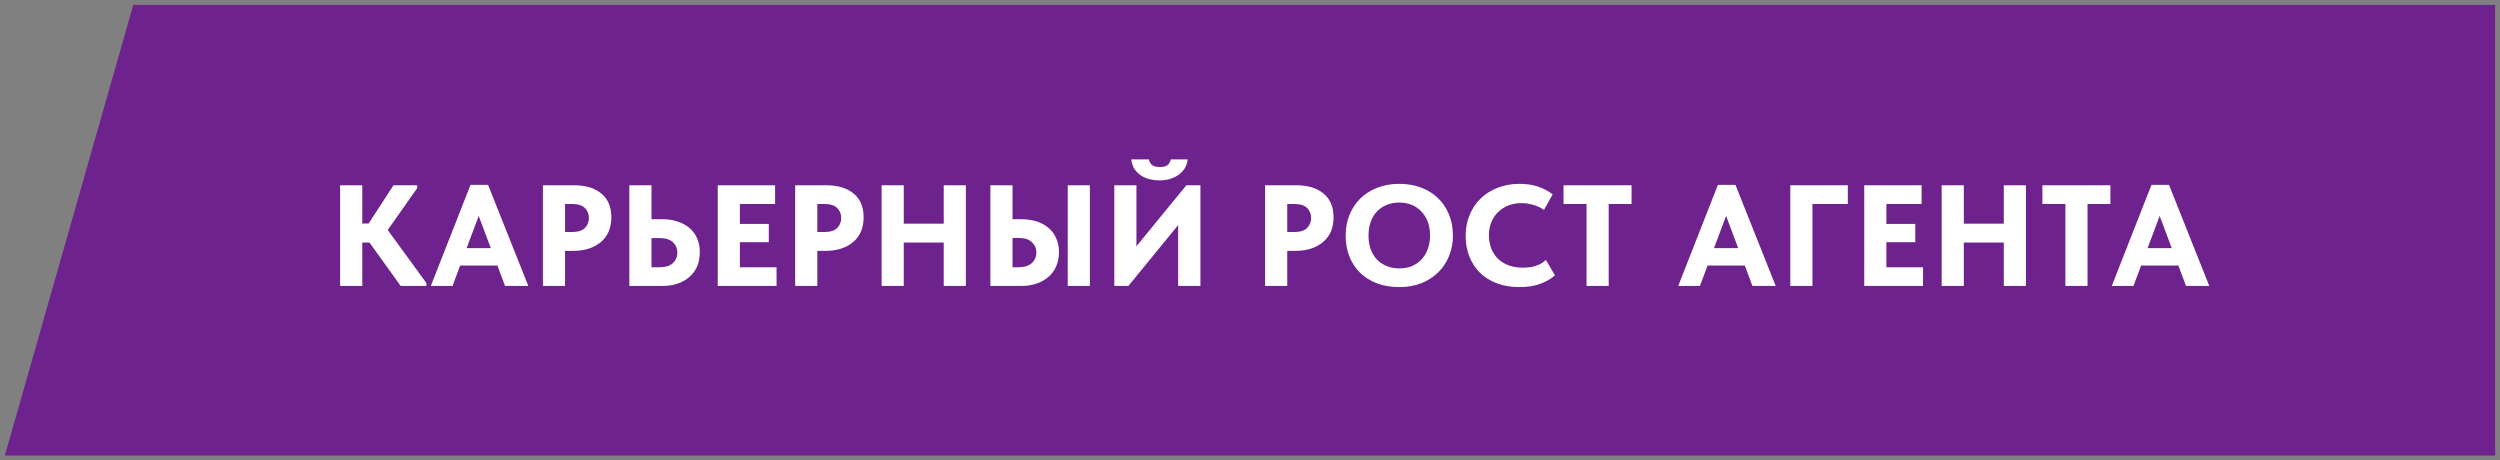
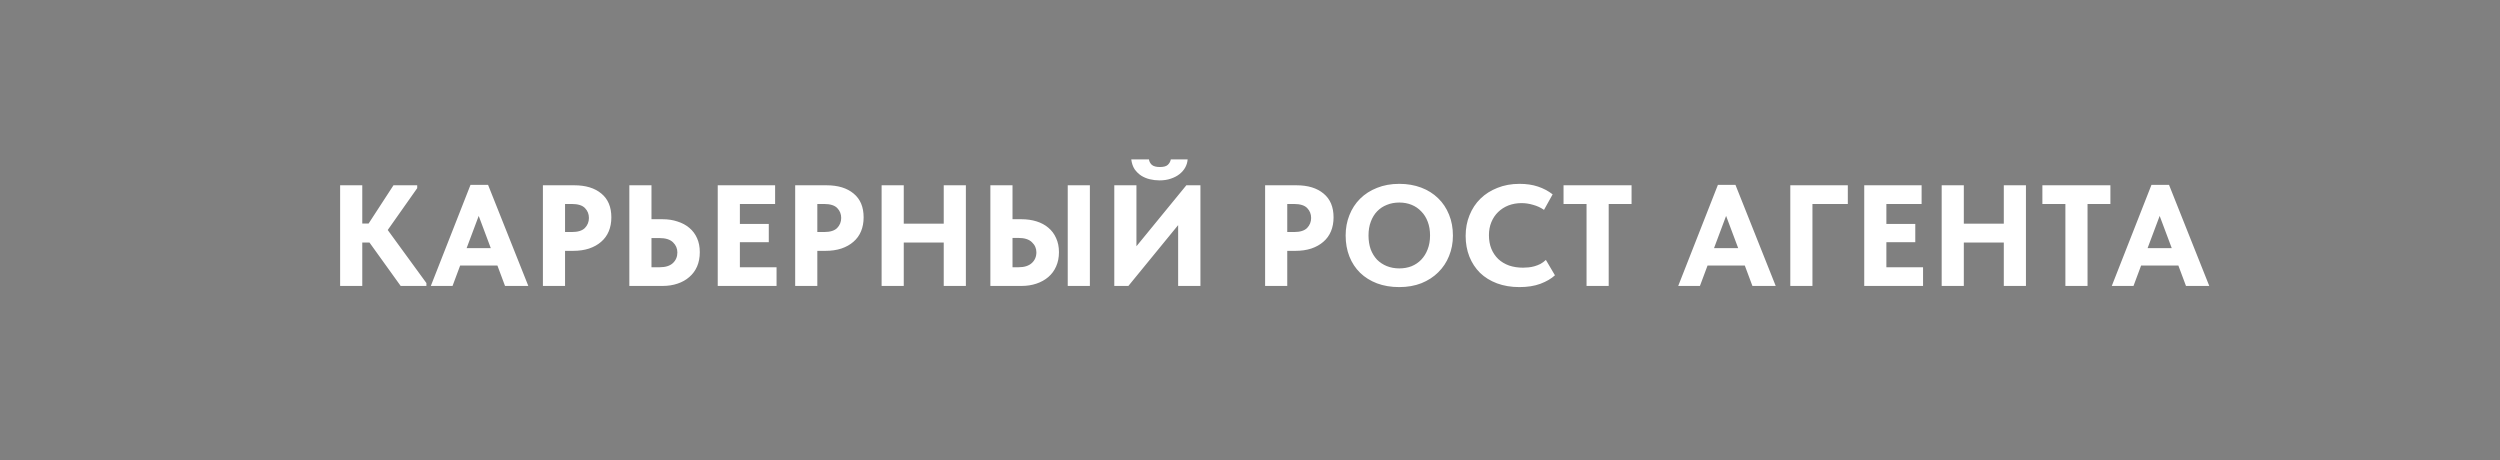
<svg xmlns="http://www.w3.org/2000/svg" viewBox="5494.748 4679 515.84 95">
  <rect x="5494.748" y="4679" width="515.84" height="95" fill="#808080" stroke="none" />
-   <path fill="#6E228D" stroke="none" fill-opacity="1" stroke-width="1" stroke-opacity="1" font-size-adjust="none" id="tSvg580c6fc981" title="Path 2" d="M 5522.248 4680 C 5684.695 4680 5847.141 4680 6009.588 4680 C 6009.588 4711 6009.588 4742 6009.588 4773 C 5838.308 4773 5667.028 4773 5495.748 4773C 5504.581 4742 5513.415 4711 5522.248 4680Z" />
  <path fill="white" stroke="none" fill-opacity="1" stroke-width="1" stroke-opacity="1" font-size-adjust="none" id="tSvg1127161649b" title="Path 3" d="M 5569.499 4725.123 C 5569.934 4725.123 5570.369 4725.123 5570.804 4725.123 C 5572.515 4722.492 5574.226 4719.861 5575.937 4717.23 C 5577.569 4717.23 5579.201 4717.23 5580.833 4717.23 C 5580.833 4717.428 5580.833 4717.626 5580.833 4717.824 C 5578.805 4720.702 5576.778 4723.58 5574.75 4726.458 C 5577.411 4730.108 5580.071 4733.757 5582.732 4737.407 C 5582.732 4737.604 5582.732 4737.802 5582.732 4738 C 5580.962 4738 5579.191 4738 5577.421 4738 C 5575.275 4735.013 5573.128 4732.026 5570.982 4729.039 C 5570.488 4729.039 5569.993 4729.039 5569.499 4729.039 C 5569.499 4732.026 5569.499 4735.013 5569.499 4738 C 5567.975 4738 5566.452 4738 5564.929 4738 C 5564.929 4731.077 5564.929 4724.154 5564.929 4717.23 C 5566.452 4717.23 5567.975 4717.23 5569.499 4717.23C 5569.499 4719.861 5569.499 4722.492 5569.499 4725.123Z M 5591.832 4717.141 C 5593.038 4717.141 5594.245 4717.141 5595.452 4717.141 C 5598.221 4724.094 5600.99 4731.047 5603.759 4738 C 5602.157 4738 5600.555 4738 5598.953 4738 C 5598.429 4736.596 5597.904 4735.191 5597.38 4733.787 C 5594.818 4733.787 5592.257 4733.787 5589.695 4733.787 C 5589.171 4735.191 5588.647 4736.596 5588.123 4738 C 5586.629 4738 5585.136 4738 5583.642 4738C 5586.372 4731.047 5589.102 4724.094 5591.832 4717.141Z M 5591.03 4730.197 C 5592.692 4730.197 5594.354 4730.197 5596.015 4730.197 C 5595.184 4727.981 5594.354 4725.766 5593.523 4723.55C 5592.692 4725.766 5591.861 4727.981 5591.03 4730.197Z M 5613.237 4717.23 C 5615.611 4717.23 5617.48 4717.804 5618.845 4718.951 C 5620.21 4720.079 5620.892 4721.711 5620.892 4723.847 C 5620.892 4724.915 5620.714 4725.874 5620.358 4726.725 C 5620.002 4727.576 5619.478 4728.298 5618.786 4728.891 C 5618.113 4729.484 5617.282 4729.949 5616.293 4730.285 C 5615.324 4730.602 5614.226 4730.76 5613 4730.76 C 5612.446 4730.76 5611.892 4730.76 5611.338 4730.76 C 5611.338 4733.174 5611.338 4735.587 5611.338 4738 C 5609.815 4738 5608.292 4738 5606.769 4738 C 5606.769 4731.077 5606.769 4724.154 5606.769 4717.23C 5608.925 4717.23 5611.081 4717.23 5613.237 4717.23Z M 5612.762 4726.873 C 5613.989 4726.873 5614.879 4726.596 5615.433 4726.043 C 5615.987 4725.469 5616.264 4724.777 5616.264 4723.966 C 5616.264 4723.174 5615.997 4722.502 5615.463 4721.948 C 5614.928 4721.374 5614.009 4721.087 5612.703 4721.087 C 5612.248 4721.087 5611.793 4721.087 5611.338 4721.087 C 5611.338 4723.016 5611.338 4724.945 5611.338 4726.873C 5611.813 4726.873 5612.287 4726.873 5612.762 4726.873Z M 5624.603 4717.23 C 5626.126 4717.23 5627.649 4717.23 5629.172 4717.23 C 5629.172 4719.564 5629.172 4721.899 5629.172 4724.233 C 5629.934 4724.233 5630.695 4724.233 5631.457 4724.233 C 5632.584 4724.233 5633.613 4724.391 5634.543 4724.707 C 5635.492 4725.004 5636.303 4725.439 5636.976 4726.013 C 5637.668 4726.587 5638.202 4727.299 5638.578 4728.149 C 5638.954 4728.98 5639.142 4729.939 5639.142 4731.027 C 5639.142 4732.135 5638.954 4733.124 5638.578 4733.994 C 5638.202 4734.845 5637.668 4735.567 5636.976 4736.16 C 5636.303 4736.754 5635.492 4737.209 5634.543 4737.525 C 5633.613 4737.842 5632.584 4738 5631.457 4738 C 5629.172 4738 5626.888 4738 5624.603 4738C 5624.603 4731.077 5624.603 4724.154 5624.603 4717.23Z M 5630.863 4734.143 C 5632.07 4734.143 5632.98 4733.856 5633.593 4733.282 C 5634.206 4732.709 5634.513 4731.977 5634.513 4731.087 C 5634.513 4730.276 5634.216 4729.583 5633.623 4729.01 C 5633.029 4728.416 5632.09 4728.119 5630.804 4728.119 C 5630.26 4728.119 5629.716 4728.119 5629.172 4728.119 C 5629.172 4730.127 5629.172 4732.135 5629.172 4734.143C 5629.736 4734.143 5630.299 4734.143 5630.863 4734.143Z M 5642.842 4717.23 C 5646.788 4717.23 5650.735 4717.23 5654.681 4717.23 C 5654.681 4718.516 5654.681 4719.802 5654.681 4721.087 C 5652.258 4721.087 5649.835 4721.087 5647.412 4721.087 C 5647.412 4722.462 5647.412 4723.837 5647.412 4725.212 C 5649.4 4725.212 5651.388 4725.212 5653.376 4725.212 C 5653.376 4726.468 5653.376 4727.724 5653.376 4728.98 C 5651.388 4728.98 5649.4 4728.98 5647.412 4728.98 C 5647.412 4730.701 5647.412 4732.422 5647.412 4734.143 C 5649.934 4734.143 5652.456 4734.143 5654.978 4734.143 C 5654.978 4735.429 5654.978 4736.714 5654.978 4738 C 5650.933 4738 5646.887 4738 5642.842 4738C 5642.842 4731.077 5642.842 4724.154 5642.842 4717.23Z M 5665.29 4717.23 C 5667.664 4717.23 5669.533 4717.804 5670.898 4718.951 C 5672.263 4720.079 5672.945 4721.711 5672.945 4723.847 C 5672.945 4724.915 5672.767 4725.874 5672.411 4726.725 C 5672.055 4727.576 5671.531 4728.298 5670.839 4728.891 C 5670.166 4729.484 5669.335 4729.949 5668.346 4730.285 C 5667.377 4730.602 5666.279 4730.76 5665.053 4730.76 C 5664.499 4730.76 5663.945 4730.76 5663.391 4730.76 C 5663.391 4733.174 5663.391 4735.587 5663.391 4738 C 5661.868 4738 5660.345 4738 5658.822 4738 C 5658.822 4731.077 5658.822 4724.154 5658.822 4717.23C 5660.978 4717.23 5663.134 4717.23 5665.29 4717.23Z M 5664.816 4726.873 C 5666.042 4726.873 5666.932 4726.596 5667.486 4726.043 C 5668.04 4725.469 5668.317 4724.777 5668.317 4723.966 C 5668.317 4723.174 5668.05 4722.502 5667.516 4721.948 C 5666.981 4721.374 5666.062 4721.087 5664.756 4721.087 C 5664.301 4721.087 5663.846 4721.087 5663.391 4721.087 C 5663.391 4723.016 5663.391 4724.945 5663.391 4726.873C 5663.866 4726.873 5664.341 4726.873 5664.816 4726.873Z M 5689.474 4729.039 C 5686.724 4729.039 5683.975 4729.039 5681.225 4729.039 C 5681.225 4732.026 5681.225 4735.013 5681.225 4738 C 5679.702 4738 5678.179 4738 5676.656 4738 C 5676.656 4731.077 5676.656 4724.154 5676.656 4717.23 C 5678.179 4717.23 5679.702 4717.23 5681.225 4717.23 C 5681.225 4719.871 5681.225 4722.512 5681.225 4725.152 C 5683.975 4725.152 5686.724 4725.152 5689.474 4725.152 C 5689.474 4722.512 5689.474 4719.871 5689.474 4717.23 C 5690.997 4717.23 5692.52 4717.23 5694.043 4717.23 C 5694.043 4724.154 5694.043 4731.077 5694.043 4738 C 5692.52 4738 5690.997 4738 5689.474 4738C 5689.474 4735.013 5689.474 4732.026 5689.474 4729.039Z M 5699.097 4717.23 C 5700.62 4717.23 5702.143 4717.23 5703.666 4717.23 C 5703.666 4719.564 5703.666 4721.899 5703.666 4724.233 C 5704.279 4724.233 5704.893 4724.233 5705.506 4724.233 C 5706.633 4724.233 5707.672 4724.381 5708.621 4724.678 C 5709.571 4724.974 5710.382 4725.41 5711.054 4725.983 C 5711.747 4726.557 5712.281 4727.269 5712.657 4728.119 C 5713.052 4728.97 5713.25 4729.939 5713.25 4731.027 C 5713.25 4732.135 5713.052 4733.124 5712.657 4733.994 C 5712.281 4734.845 5711.747 4735.567 5711.054 4736.16 C 5710.362 4736.754 5709.541 4737.209 5708.592 4737.525 C 5707.662 4737.842 5706.633 4738 5705.506 4738 C 5703.37 4738 5701.233 4738 5699.097 4738C 5699.097 4731.077 5699.097 4724.154 5699.097 4717.23Z M 5704.912 4734.143 C 5706.099 4734.143 5707.009 4733.856 5707.642 4733.282 C 5708.275 4732.709 5708.592 4731.967 5708.592 4731.057 C 5708.592 4730.246 5708.285 4729.554 5707.672 4728.98 C 5707.078 4728.387 5706.139 4728.09 5704.853 4728.09 C 5704.457 4728.09 5704.062 4728.09 5703.666 4728.09 C 5703.666 4730.108 5703.666 4732.125 5703.666 4734.143C 5704.081 4734.143 5704.497 4734.143 5704.912 4734.143Z M 5715.06 4717.23 C 5716.583 4717.23 5718.106 4717.23 5719.629 4717.23 C 5719.629 4724.154 5719.629 4731.077 5719.629 4738 C 5718.106 4738 5716.583 4738 5715.06 4738C 5715.06 4731.077 5715.06 4724.154 5715.06 4717.23Z M 5724.667 4717.23 C 5726.19 4717.23 5727.714 4717.23 5729.237 4717.23 C 5729.237 4721.424 5729.237 4725.617 5729.237 4729.811 C 5732.669 4725.617 5736.101 4721.424 5739.533 4717.23 C 5740.502 4717.23 5741.471 4717.23 5742.44 4717.23 C 5742.44 4724.154 5742.44 4731.077 5742.44 4738 C 5740.907 4738 5739.374 4738 5737.841 4738 C 5737.841 4733.816 5737.841 4729.633 5737.841 4725.449 C 5734.419 4729.633 5730.997 4733.816 5727.575 4738 C 5726.606 4738 5725.636 4738 5724.667 4738C 5724.667 4731.077 5724.667 4724.154 5724.667 4717.23Z M 5734.014 4716.221 C 5733.321 4716.221 5732.649 4716.142 5731.996 4715.984 C 5731.343 4715.826 5730.75 4715.579 5730.216 4715.242 C 5729.682 4714.886 5729.227 4714.441 5728.851 4713.907 C 5728.495 4713.353 5728.267 4712.681 5728.169 4711.89 C 5729.385 4711.89 5730.602 4711.89 5731.818 4711.89 C 5731.877 4712.325 5732.075 4712.7 5732.412 4713.017 C 5732.768 4713.314 5733.321 4713.462 5734.073 4713.462 C 5734.845 4713.462 5735.389 4713.314 5735.705 4713.017 C 5736.041 4712.7 5736.249 4712.325 5736.328 4711.89 C 5737.485 4711.89 5738.643 4711.89 5739.8 4711.89 C 5739.76 4712.463 5739.602 4713.007 5739.325 4713.521 C 5739.048 4714.036 5738.652 4714.501 5738.138 4714.916 C 5737.644 4715.311 5737.04 4715.628 5736.328 4715.865C 5735.636 4716.103 5734.864 4716.221 5734.014 4716.221Z M 5762.254 4717.23 C 5764.628 4717.23 5766.497 4717.804 5767.862 4718.951 C 5769.227 4720.079 5769.909 4721.711 5769.909 4723.847 C 5769.909 4724.915 5769.731 4725.874 5769.375 4726.725 C 5769.019 4727.576 5768.495 4728.298 5767.803 4728.891 C 5767.13 4729.484 5766.299 4729.949 5765.31 4730.285 C 5764.341 4730.602 5763.243 4730.76 5762.017 4730.76 C 5761.463 4730.76 5760.909 4730.76 5760.355 4730.76 C 5760.355 4733.174 5760.355 4735.587 5760.355 4738 C 5758.832 4738 5757.309 4738 5755.786 4738 C 5755.786 4731.077 5755.786 4724.154 5755.786 4717.23C 5757.942 4717.23 5760.098 4717.23 5762.254 4717.23Z M 5761.78 4726.873 C 5763.006 4726.873 5763.896 4726.596 5764.45 4726.043 C 5765.004 4725.469 5765.281 4724.777 5765.281 4723.966 C 5765.281 4723.174 5765.014 4722.502 5764.48 4721.948 C 5763.946 4721.374 5763.026 4721.087 5761.72 4721.087 C 5761.265 4721.087 5760.81 4721.087 5760.355 4721.087 C 5760.355 4723.016 5760.355 4724.945 5760.355 4726.873C 5760.83 4726.873 5761.305 4726.873 5761.78 4726.873Z M 5783.471 4734.38 C 5784.381 4734.38 5785.221 4734.232 5785.993 4733.935 C 5786.764 4733.619 5787.427 4733.173 5787.981 4732.6 C 5788.554 4732.006 5788.999 4731.294 5789.316 4730.463 C 5789.652 4729.613 5789.82 4728.654 5789.82 4727.586 C 5789.82 4726.537 5789.662 4725.597 5789.346 4724.767 C 5789.029 4723.916 5788.584 4723.204 5788.01 4722.63 C 5787.457 4722.037 5786.794 4721.582 5786.022 4721.266 C 5785.251 4720.949 5784.4 4720.791 5783.471 4720.791 C 5782.541 4720.791 5781.691 4720.949 5780.919 4721.266 C 5780.148 4721.562 5779.475 4722.007 5778.901 4722.601 C 5778.348 4723.174 5777.912 4723.886 5777.596 4724.737 C 5777.279 4725.568 5777.121 4726.517 5777.121 4727.586 C 5777.121 4728.634 5777.27 4729.583 5777.566 4730.434 C 5777.883 4731.265 5778.318 4731.977 5778.872 4732.57 C 5779.445 4733.144 5780.118 4733.589 5780.889 4733.905C 5781.681 4734.222 5782.541 4734.38 5783.471 4734.38Z M 5783.471 4738.237 C 5781.77 4738.237 5780.237 4737.98 5778.872 4737.466 C 5777.527 4736.952 5776.37 4736.23 5775.4 4735.3 C 5774.431 4734.35 5773.689 4733.223 5773.175 4731.917 C 5772.661 4730.612 5772.403 4729.168 5772.403 4727.586 C 5772.403 4726.082 5772.661 4724.688 5773.175 4723.402 C 5773.689 4722.096 5774.421 4720.969 5775.371 4720.019 C 5776.34 4719.05 5777.507 4718.298 5778.872 4717.764 C 5780.237 4717.211 5781.77 4716.934 5783.471 4716.934 C 5785.113 4716.934 5786.616 4717.191 5787.981 4717.705 C 5789.346 4718.219 5790.513 4718.951 5791.482 4719.901 C 5792.451 4720.83 5793.203 4721.958 5793.737 4723.283 C 5794.271 4724.589 5794.538 4726.033 5794.538 4727.615 C 5794.538 4729.118 5794.271 4730.523 5793.737 4731.828 C 5793.223 4733.114 5792.481 4734.232 5791.512 4735.181 C 5790.562 4736.131 5789.405 4736.882 5788.04 4737.436C 5786.675 4737.97 5785.152 4738.237 5783.471 4738.237Z M 5808.26 4738.237 C 5806.558 4738.237 5805.016 4737.98 5803.631 4737.466 C 5802.266 4736.952 5801.099 4736.23 5800.13 4735.3 C 5799.18 4734.35 5798.448 4733.233 5797.934 4731.947 C 5797.42 4730.642 5797.163 4729.217 5797.163 4727.675 C 5797.163 4726.132 5797.43 4724.707 5797.964 4723.402 C 5798.498 4722.077 5799.249 4720.939 5800.219 4719.99 C 5801.188 4719.04 5802.355 4718.298 5803.72 4717.764 C 5805.085 4717.211 5806.608 4716.934 5808.289 4716.934 C 5809.713 4716.934 5810.979 4717.122 5812.087 4717.497 C 5813.215 4717.873 5814.223 4718.407 5815.114 4719.1 C 5814.52 4720.168 5813.927 4721.236 5813.333 4722.304 C 5812.641 4721.829 5811.889 4721.483 5811.078 4721.266 C 5810.287 4721.028 5809.496 4720.909 5808.705 4720.909 C 5807.735 4720.909 5806.835 4721.068 5806.005 4721.384 C 5805.194 4721.701 5804.481 4722.156 5803.868 4722.749 C 5803.275 4723.323 5802.81 4724.015 5802.474 4724.826 C 5802.137 4725.637 5801.969 4726.537 5801.969 4727.526 C 5801.969 4728.574 5802.137 4729.514 5802.474 4730.345 C 5802.81 4731.156 5803.285 4731.858 5803.898 4732.452 C 5804.511 4733.025 5805.253 4733.47 5806.123 4733.787 C 5806.994 4734.083 5807.953 4734.232 5809.001 4734.232 C 5809.357 4734.232 5809.733 4734.212 5810.129 4734.172 C 5810.544 4734.133 5810.96 4734.054 5811.375 4733.935 C 5811.79 4733.816 5812.196 4733.658 5812.592 4733.46 C 5812.987 4733.243 5813.363 4732.966 5813.719 4732.63 C 5814.342 4733.688 5814.965 4734.746 5815.588 4735.804 C 5814.837 4736.497 5813.838 4737.08 5812.592 4737.555C 5811.365 4738.01 5809.921 4738.237 5808.26 4738.237Z M 5822.109 4721.087 C 5820.527 4721.087 5818.944 4721.087 5817.362 4721.087 C 5817.362 4719.802 5817.362 4718.516 5817.362 4717.23 C 5822.04 4717.23 5826.719 4717.23 5831.397 4717.23 C 5831.397 4718.516 5831.397 4719.802 5831.397 4721.087 C 5829.824 4721.087 5828.252 4721.087 5826.679 4721.087 C 5826.679 4726.725 5826.679 4732.363 5826.679 4738 C 5825.156 4738 5823.632 4738 5822.109 4738C 5822.109 4732.363 5822.109 4726.725 5822.109 4721.087Z M 5849.214 4717.141 C 5850.421 4717.141 5851.627 4717.141 5852.834 4717.141 C 5855.603 4724.094 5858.373 4731.047 5861.142 4738 C 5859.54 4738 5857.937 4738 5856.335 4738 C 5855.811 4736.596 5855.287 4735.191 5854.763 4733.787 C 5852.201 4733.787 5849.64 4733.787 5847.078 4733.787 C 5846.554 4735.191 5846.029 4736.596 5845.505 4738 C 5844.012 4738 5842.518 4738 5841.025 4738C 5843.755 4731.047 5846.484 4724.094 5849.214 4717.141Z M 5848.413 4730.197 C 5850.075 4730.197 5851.736 4730.197 5853.398 4730.197 C 5852.567 4727.981 5851.736 4725.766 5850.905 4723.55C 5850.074 4725.766 5849.244 4727.981 5848.413 4730.197Z M 5864.151 4717.23 C 5868.107 4717.23 5872.064 4717.23 5876.02 4717.23 C 5876.02 4718.516 5876.02 4719.802 5876.02 4721.087 C 5873.587 4721.087 5871.154 4721.087 5868.721 4721.087 C 5868.721 4726.725 5868.721 4732.363 5868.721 4738 C 5867.198 4738 5865.674 4738 5864.151 4738C 5864.151 4731.077 5864.151 4724.154 5864.151 4717.23Z M 5879.407 4717.23 C 5883.353 4717.23 5887.299 4717.23 5891.245 4717.23 C 5891.245 4718.516 5891.245 4719.802 5891.245 4721.087 C 5888.822 4721.087 5886.399 4721.087 5883.976 4721.087 C 5883.976 4722.462 5883.976 4723.837 5883.976 4725.212 C 5885.964 4725.212 5887.952 4725.212 5889.94 4725.212 C 5889.94 4726.468 5889.94 4727.724 5889.94 4728.98 C 5887.952 4728.98 5885.964 4728.98 5883.976 4728.98 C 5883.976 4730.701 5883.976 4732.422 5883.976 4734.143 C 5886.498 4734.143 5889.02 4734.143 5891.542 4734.143 C 5891.542 4735.429 5891.542 4736.714 5891.542 4738 C 5887.497 4738 5883.452 4738 5879.407 4738C 5879.407 4731.077 5879.407 4724.154 5879.407 4717.23Z M 5908.204 4729.039 C 5905.454 4729.039 5902.705 4729.039 5899.955 4729.039 C 5899.955 4732.026 5899.955 4735.013 5899.955 4738 C 5898.432 4738 5896.909 4738 5895.386 4738 C 5895.386 4731.077 5895.386 4724.154 5895.386 4717.23 C 5896.909 4717.23 5898.432 4717.23 5899.955 4717.23 C 5899.955 4719.871 5899.955 4722.512 5899.955 4725.152 C 5902.705 4725.152 5905.454 4725.152 5908.204 4725.152 C 5908.204 4722.512 5908.204 4719.871 5908.204 4717.23 C 5909.727 4717.23 5911.25 4717.23 5912.773 4717.23 C 5912.773 4724.154 5912.773 4731.077 5912.773 4738 C 5911.25 4738 5909.727 4738 5908.204 4738C 5908.204 4735.013 5908.204 4732.026 5908.204 4729.039Z M 5920.913 4721.087 C 5919.331 4721.087 5917.748 4721.087 5916.166 4721.087 C 5916.166 4719.802 5916.166 4718.516 5916.166 4717.23 C 5920.844 4717.23 5925.522 4717.23 5930.2 4717.23 C 5930.2 4718.516 5930.2 4719.802 5930.2 4721.087 C 5928.627 4721.087 5927.055 4721.087 5925.482 4721.087 C 5925.482 4726.725 5925.482 4732.363 5925.482 4738 C 5923.959 4738 5922.436 4738 5920.913 4738C 5920.913 4732.363 5920.913 4726.725 5920.913 4721.087Z M 5938.674 4717.141 C 5939.881 4717.141 5941.087 4717.141 5942.294 4717.141 C 5945.063 4724.094 5947.832 4731.047 5950.601 4738 C 5948.999 4738 5947.397 4738 5945.795 4738 C 5945.271 4736.596 5944.746 4735.191 5944.222 4733.787 C 5941.66 4733.787 5939.099 4733.787 5936.537 4733.787 C 5936.013 4735.191 5935.489 4736.596 5934.965 4738 C 5933.471 4738 5931.978 4738 5930.484 4738C 5933.214 4731.047 5935.944 4724.094 5938.674 4717.141Z M 5937.873 4730.197 C 5939.534 4730.197 5941.196 4730.197 5942.857 4730.197 C 5942.026 4727.981 5941.196 4725.766 5940.365 4723.55C 5939.534 4725.766 5938.704 4727.981 5937.873 4730.197Z" />
  <defs> </defs>
</svg>